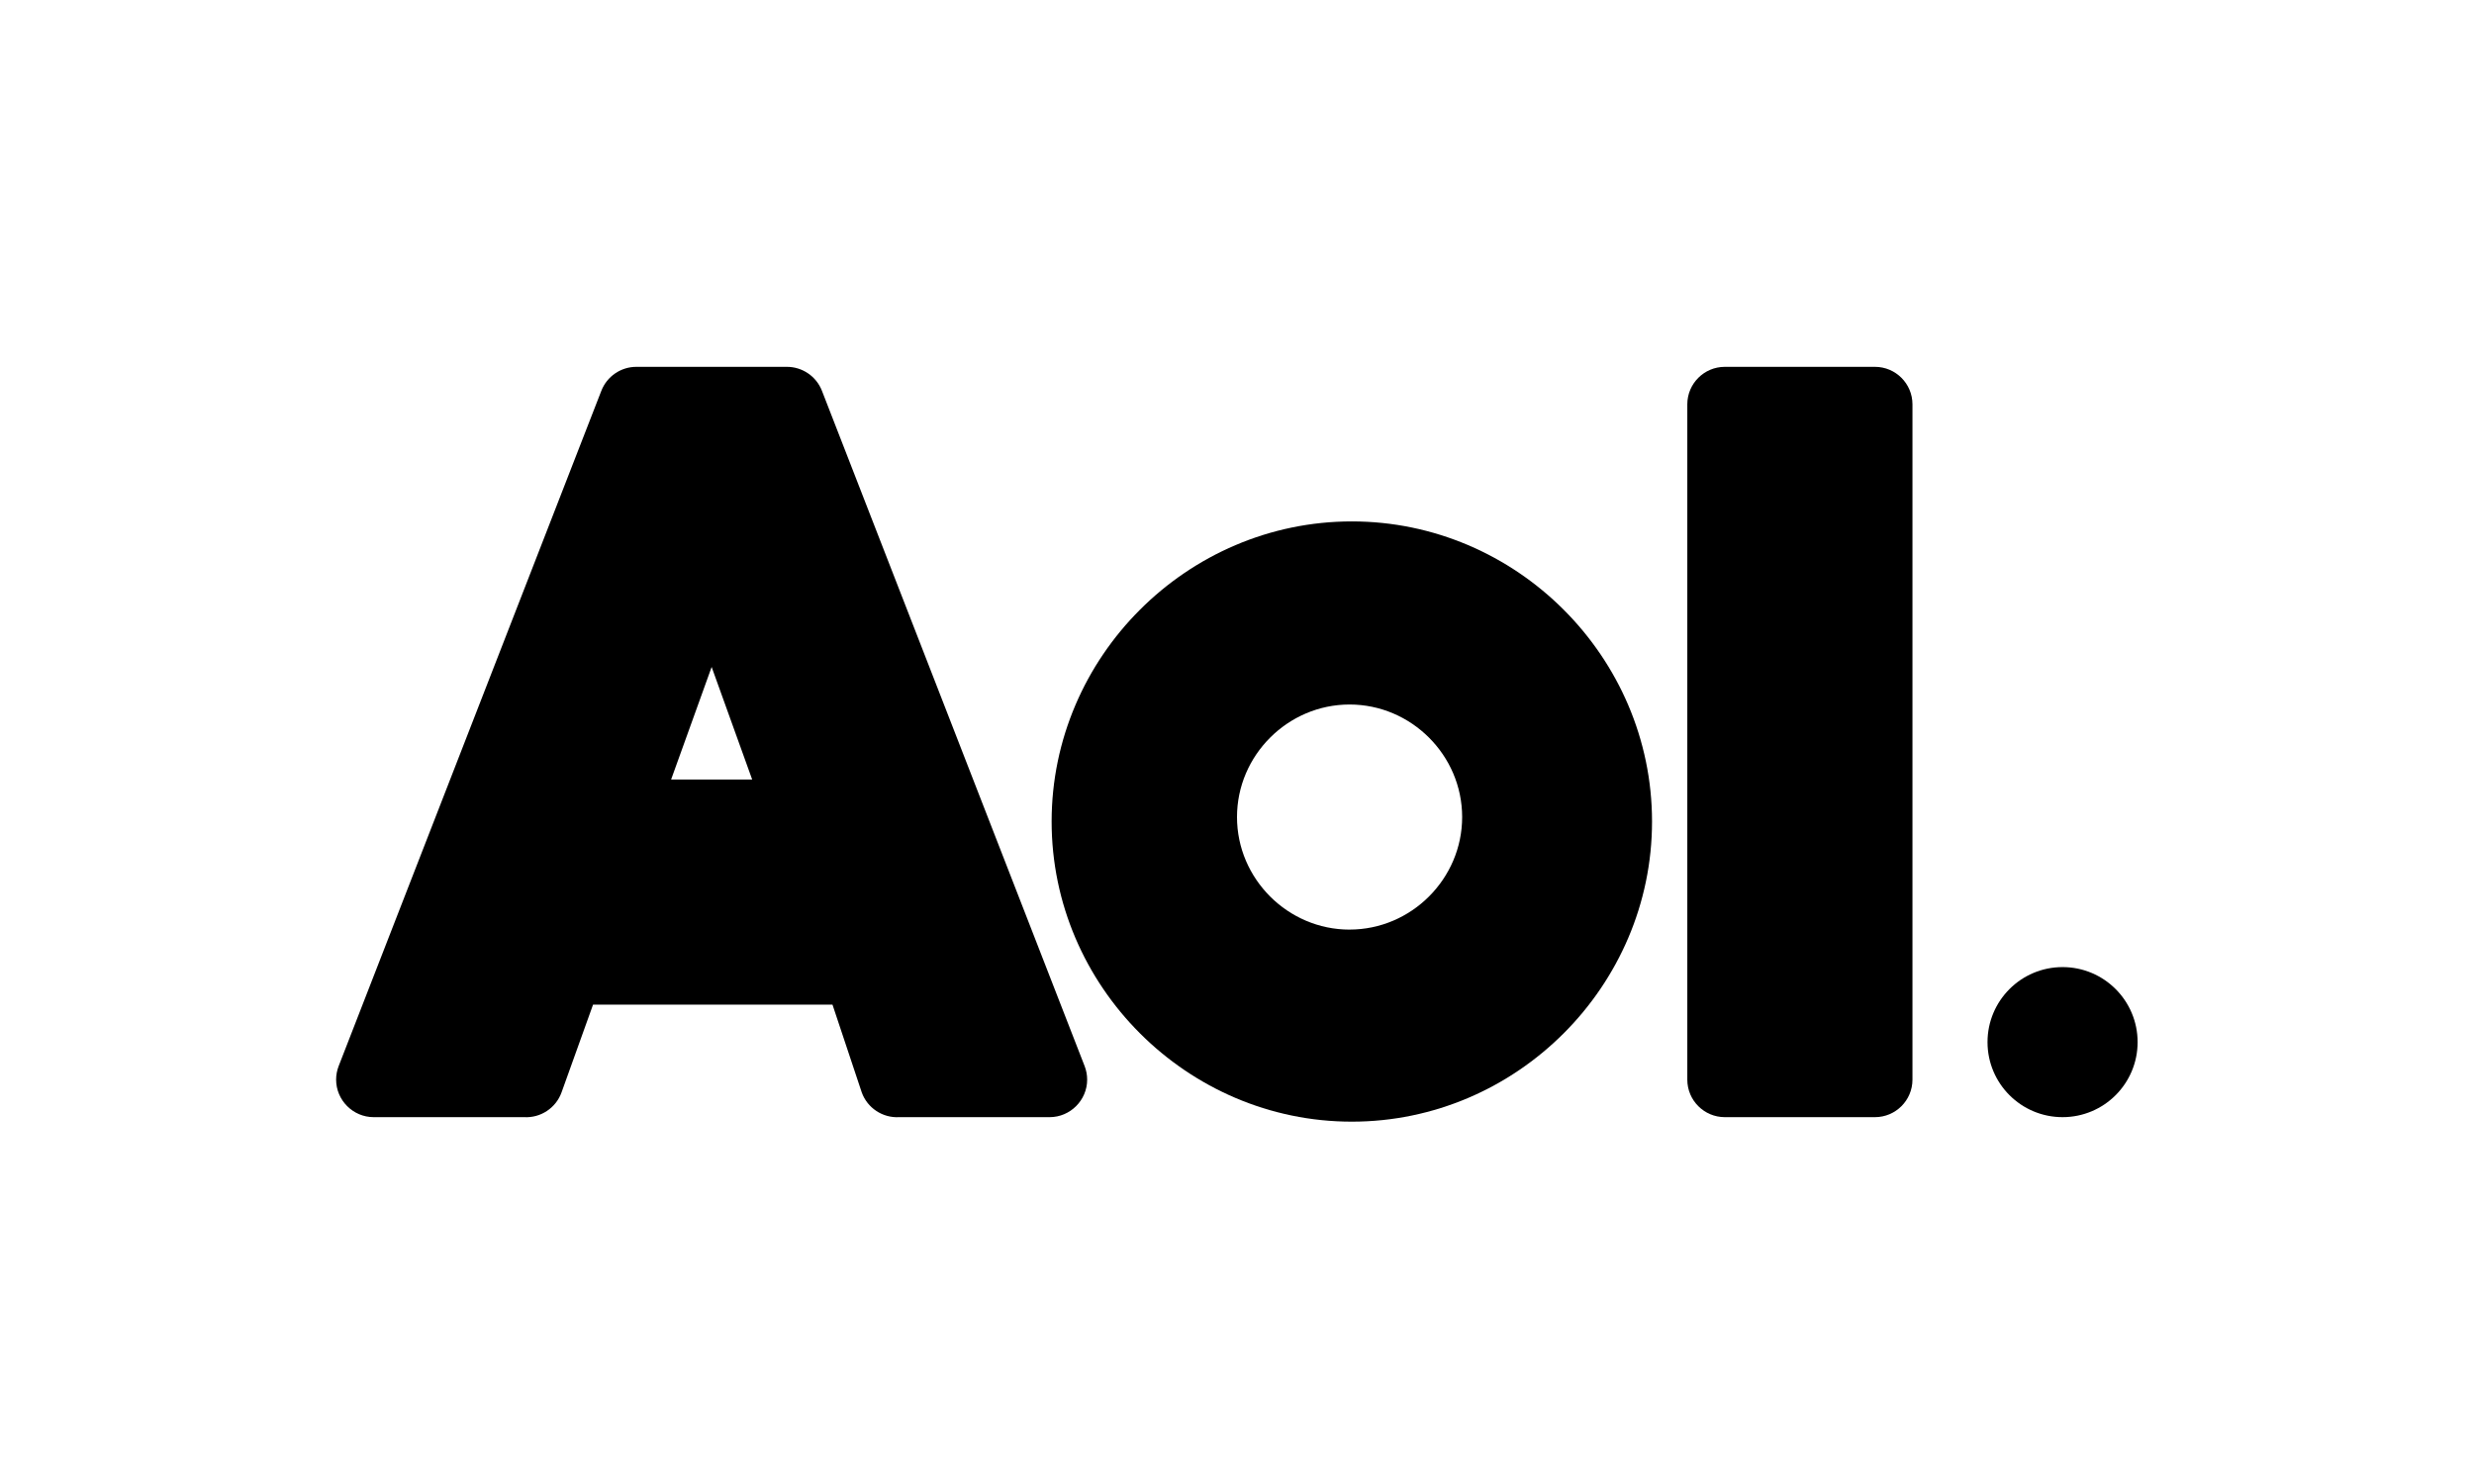
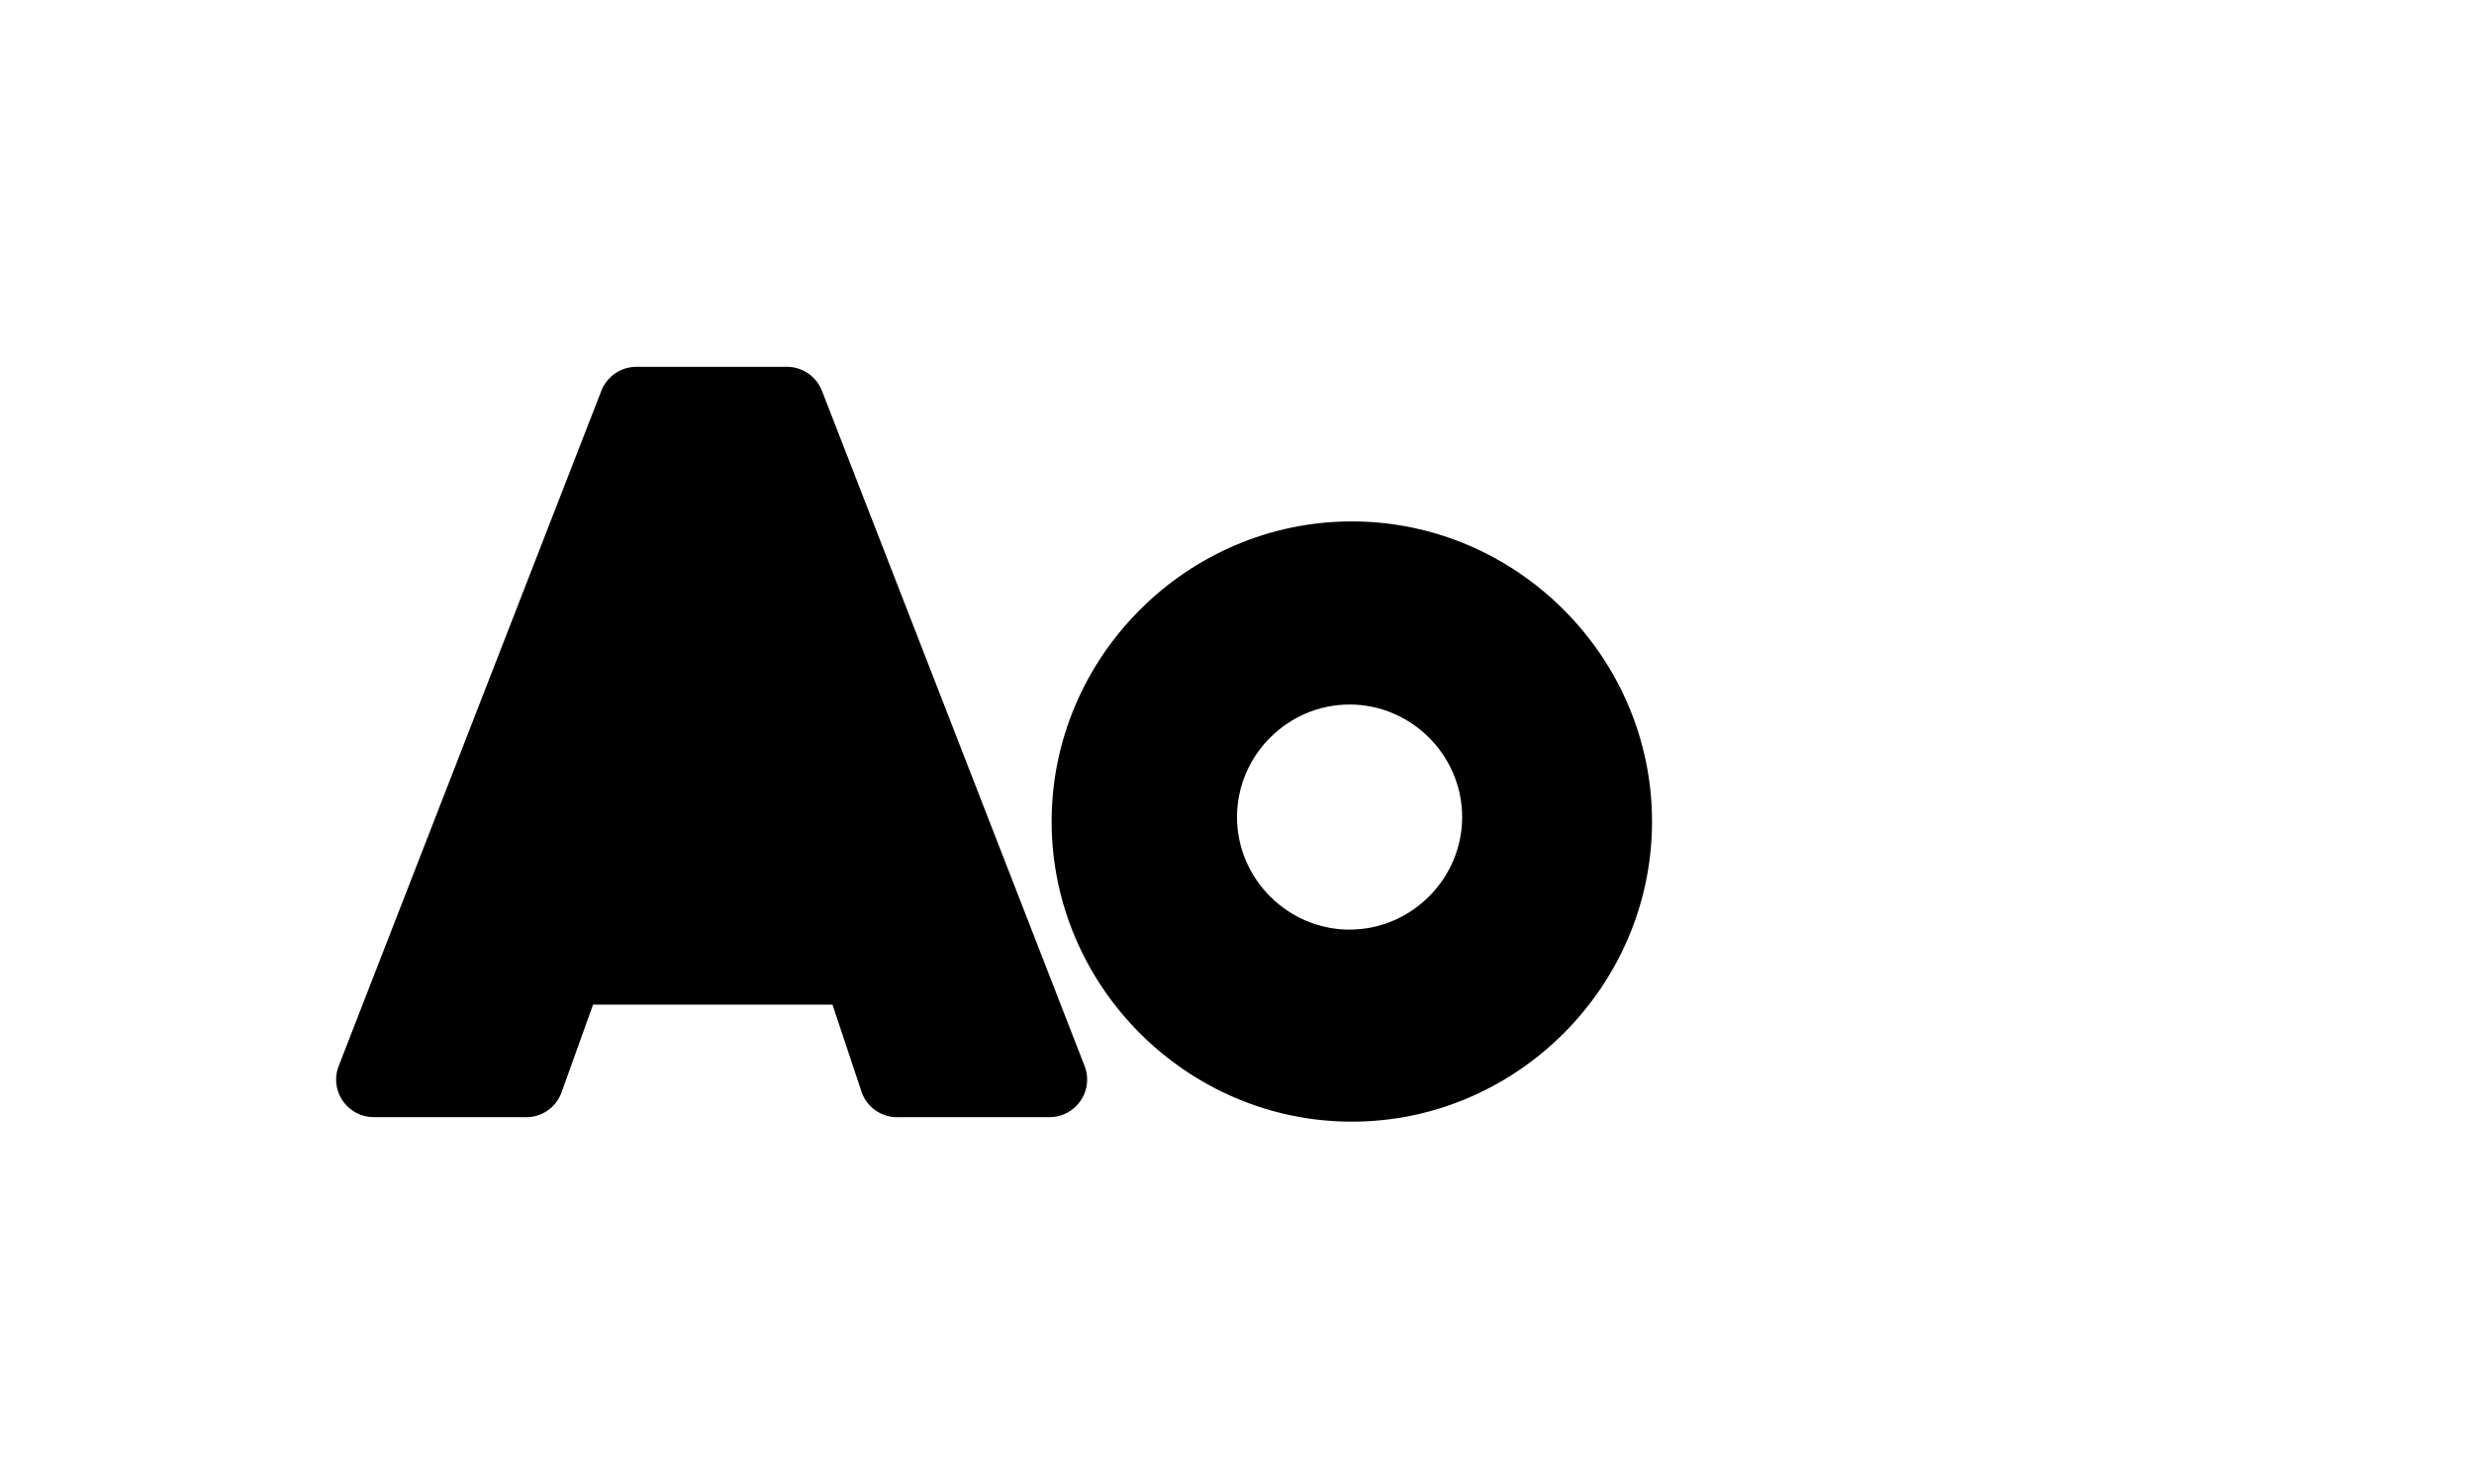
<svg xmlns="http://www.w3.org/2000/svg" style="fill-rule:evenodd;clip-rule:evenodd;stroke-linejoin:round;stroke-miterlimit:2;" xml:space="preserve" version="1.1" viewBox="0 0 500 300" height="100%" width="100%">
  <g transform="matrix(0.711,0,0,0.711,250,150)">
    <g transform="matrix(1,0,0,1,-256,-256)">
      <clipPath id="_clip1">
        <rect height="512" width="512" y="0" x="0" />
      </clipPath>
      <g clip-path="url(#_clip1)">
        <g>
          <g>
            <path style="fill-rule:nonzero;" d="M288.64,193.28C241.828,193.28 203.307,231.801 203.307,278.613C203.307,325.426 241.828,363.947 288.64,363.947C335.452,363.947 373.973,325.426 373.973,278.613C373.973,231.801 335.452,193.28 288.64,193.28ZM288.64,309.333C288.427,309.338 288.213,309.34 288,309.34C270.445,309.34 256,294.894 256,277.34C256,259.785 270.445,245.34 288,245.34C305.552,245.34 319.996,259.781 320,277.333C320,294.888 305.555,309.333 288,309.333L288.64,309.333Z" />
-             <path d="M448,160C448,154.113 443.22,149.333 437.333,149.333L394.667,149.333C388.78,149.333 384,154.113 384,160L384,352C384,357.887 388.78,362.667 394.667,362.667L437.333,362.667C443.22,362.667 448,357.887 448,352L448,160Z" />
-             <circle r="21.333" cy="341.333" cx="490.667" />
-             <path style="fill-rule:nonzero;" d="M138.027,156.16C136.433,152.03 132.427,149.302 128,149.333L85.333,149.333C80.907,149.302 76.9,152.03 75.307,156.16L0.64,348.16C0.167,349.385 -0.075,350.687 -0.075,352C-0.075,357.852 4.74,362.667 10.591,362.667C10.616,362.667 10.642,362.667 10.667,362.667L53.333,362.667C58.043,362.945 62.404,360.067 64,355.627L72.96,330.667L141.013,330.667L149.333,355.627C150.929,360.067 155.29,362.945 160,362.667L202.667,362.667C202.692,362.667 202.717,362.667 202.742,362.667C208.594,362.667 213.409,357.852 213.409,352C213.409,350.687 213.166,349.385 212.693,348.16L138.027,156.16ZM118.187,266.667L95.147,266.667L106.667,234.667L118.187,266.667Z" />
+             <path style="fill-rule:nonzero;" d="M138.027,156.16C136.433,152.03 132.427,149.302 128,149.333L85.333,149.333C80.907,149.302 76.9,152.03 75.307,156.16L0.64,348.16C0.167,349.385 -0.075,350.687 -0.075,352C-0.075,357.852 4.74,362.667 10.591,362.667C10.616,362.667 10.642,362.667 10.667,362.667L53.333,362.667C58.043,362.945 62.404,360.067 64,355.627L72.96,330.667L141.013,330.667L149.333,355.627C150.929,360.067 155.29,362.945 160,362.667L202.667,362.667C202.692,362.667 202.717,362.667 202.742,362.667C208.594,362.667 213.409,357.852 213.409,352C213.409,350.687 213.166,349.385 212.693,348.16L138.027,156.16ZM118.187,266.667L95.147,266.667L118.187,266.667Z" />
          </g>
        </g>
      </g>
    </g>
  </g>
</svg>